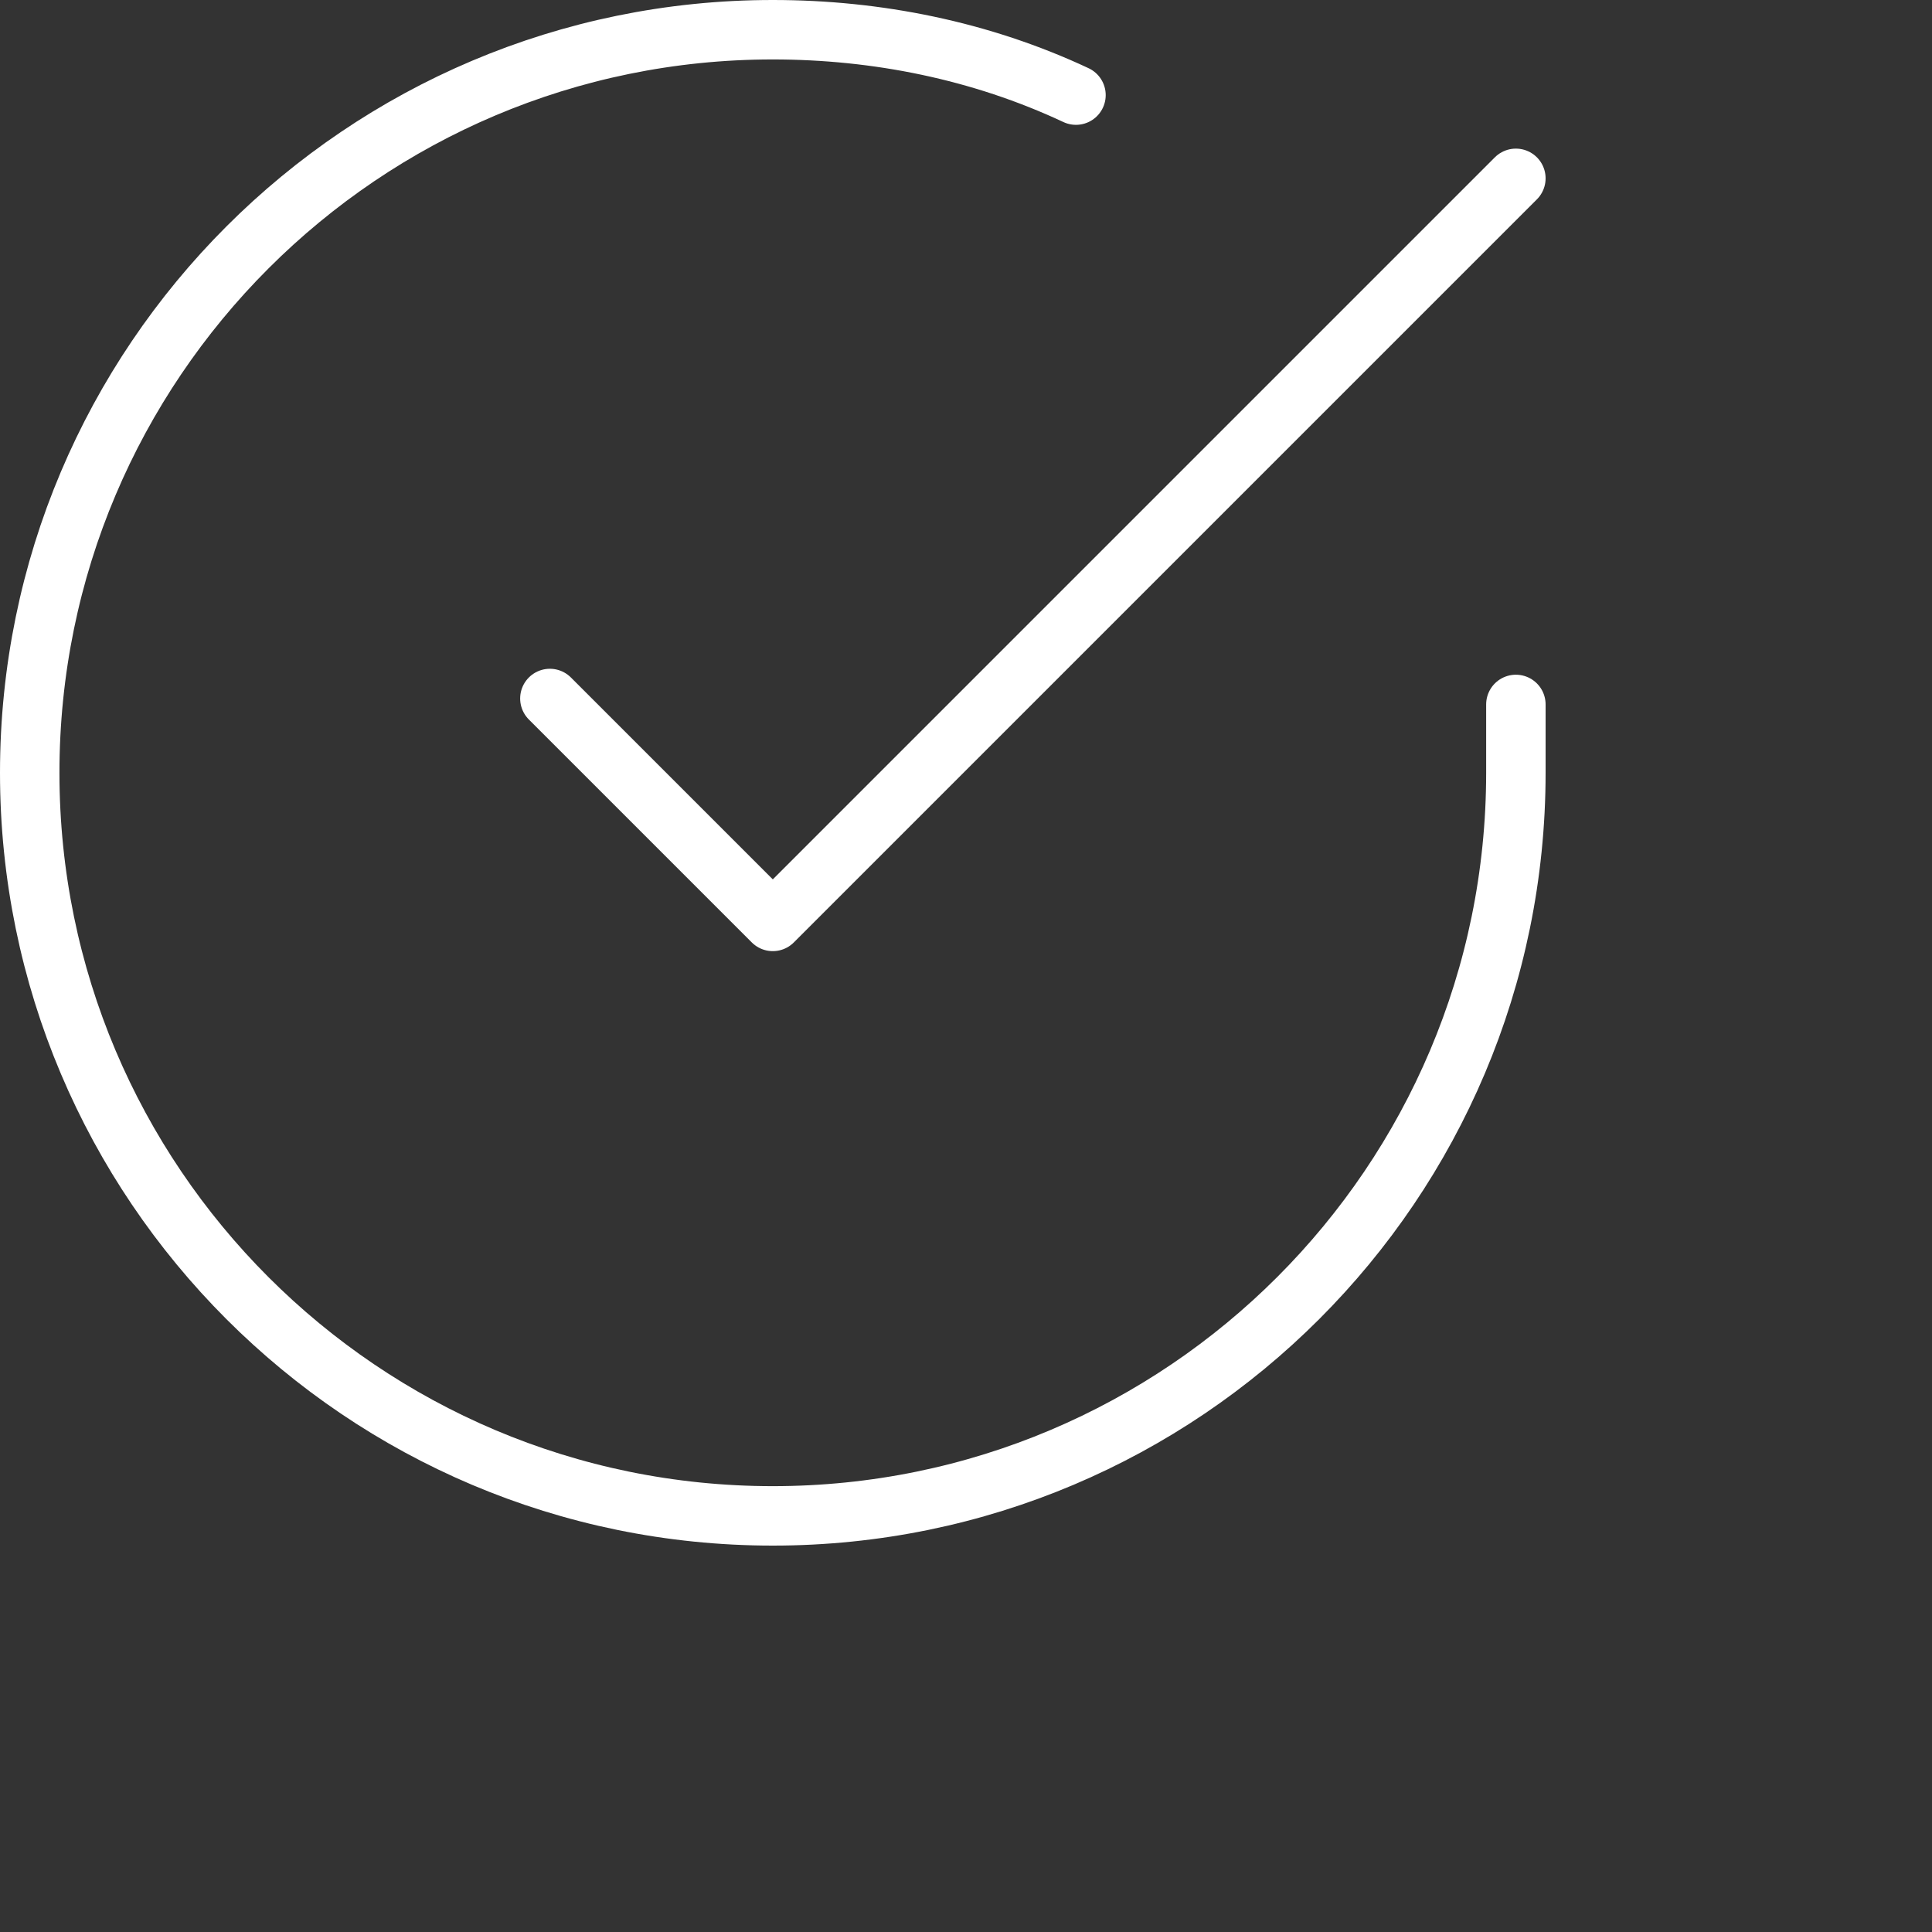
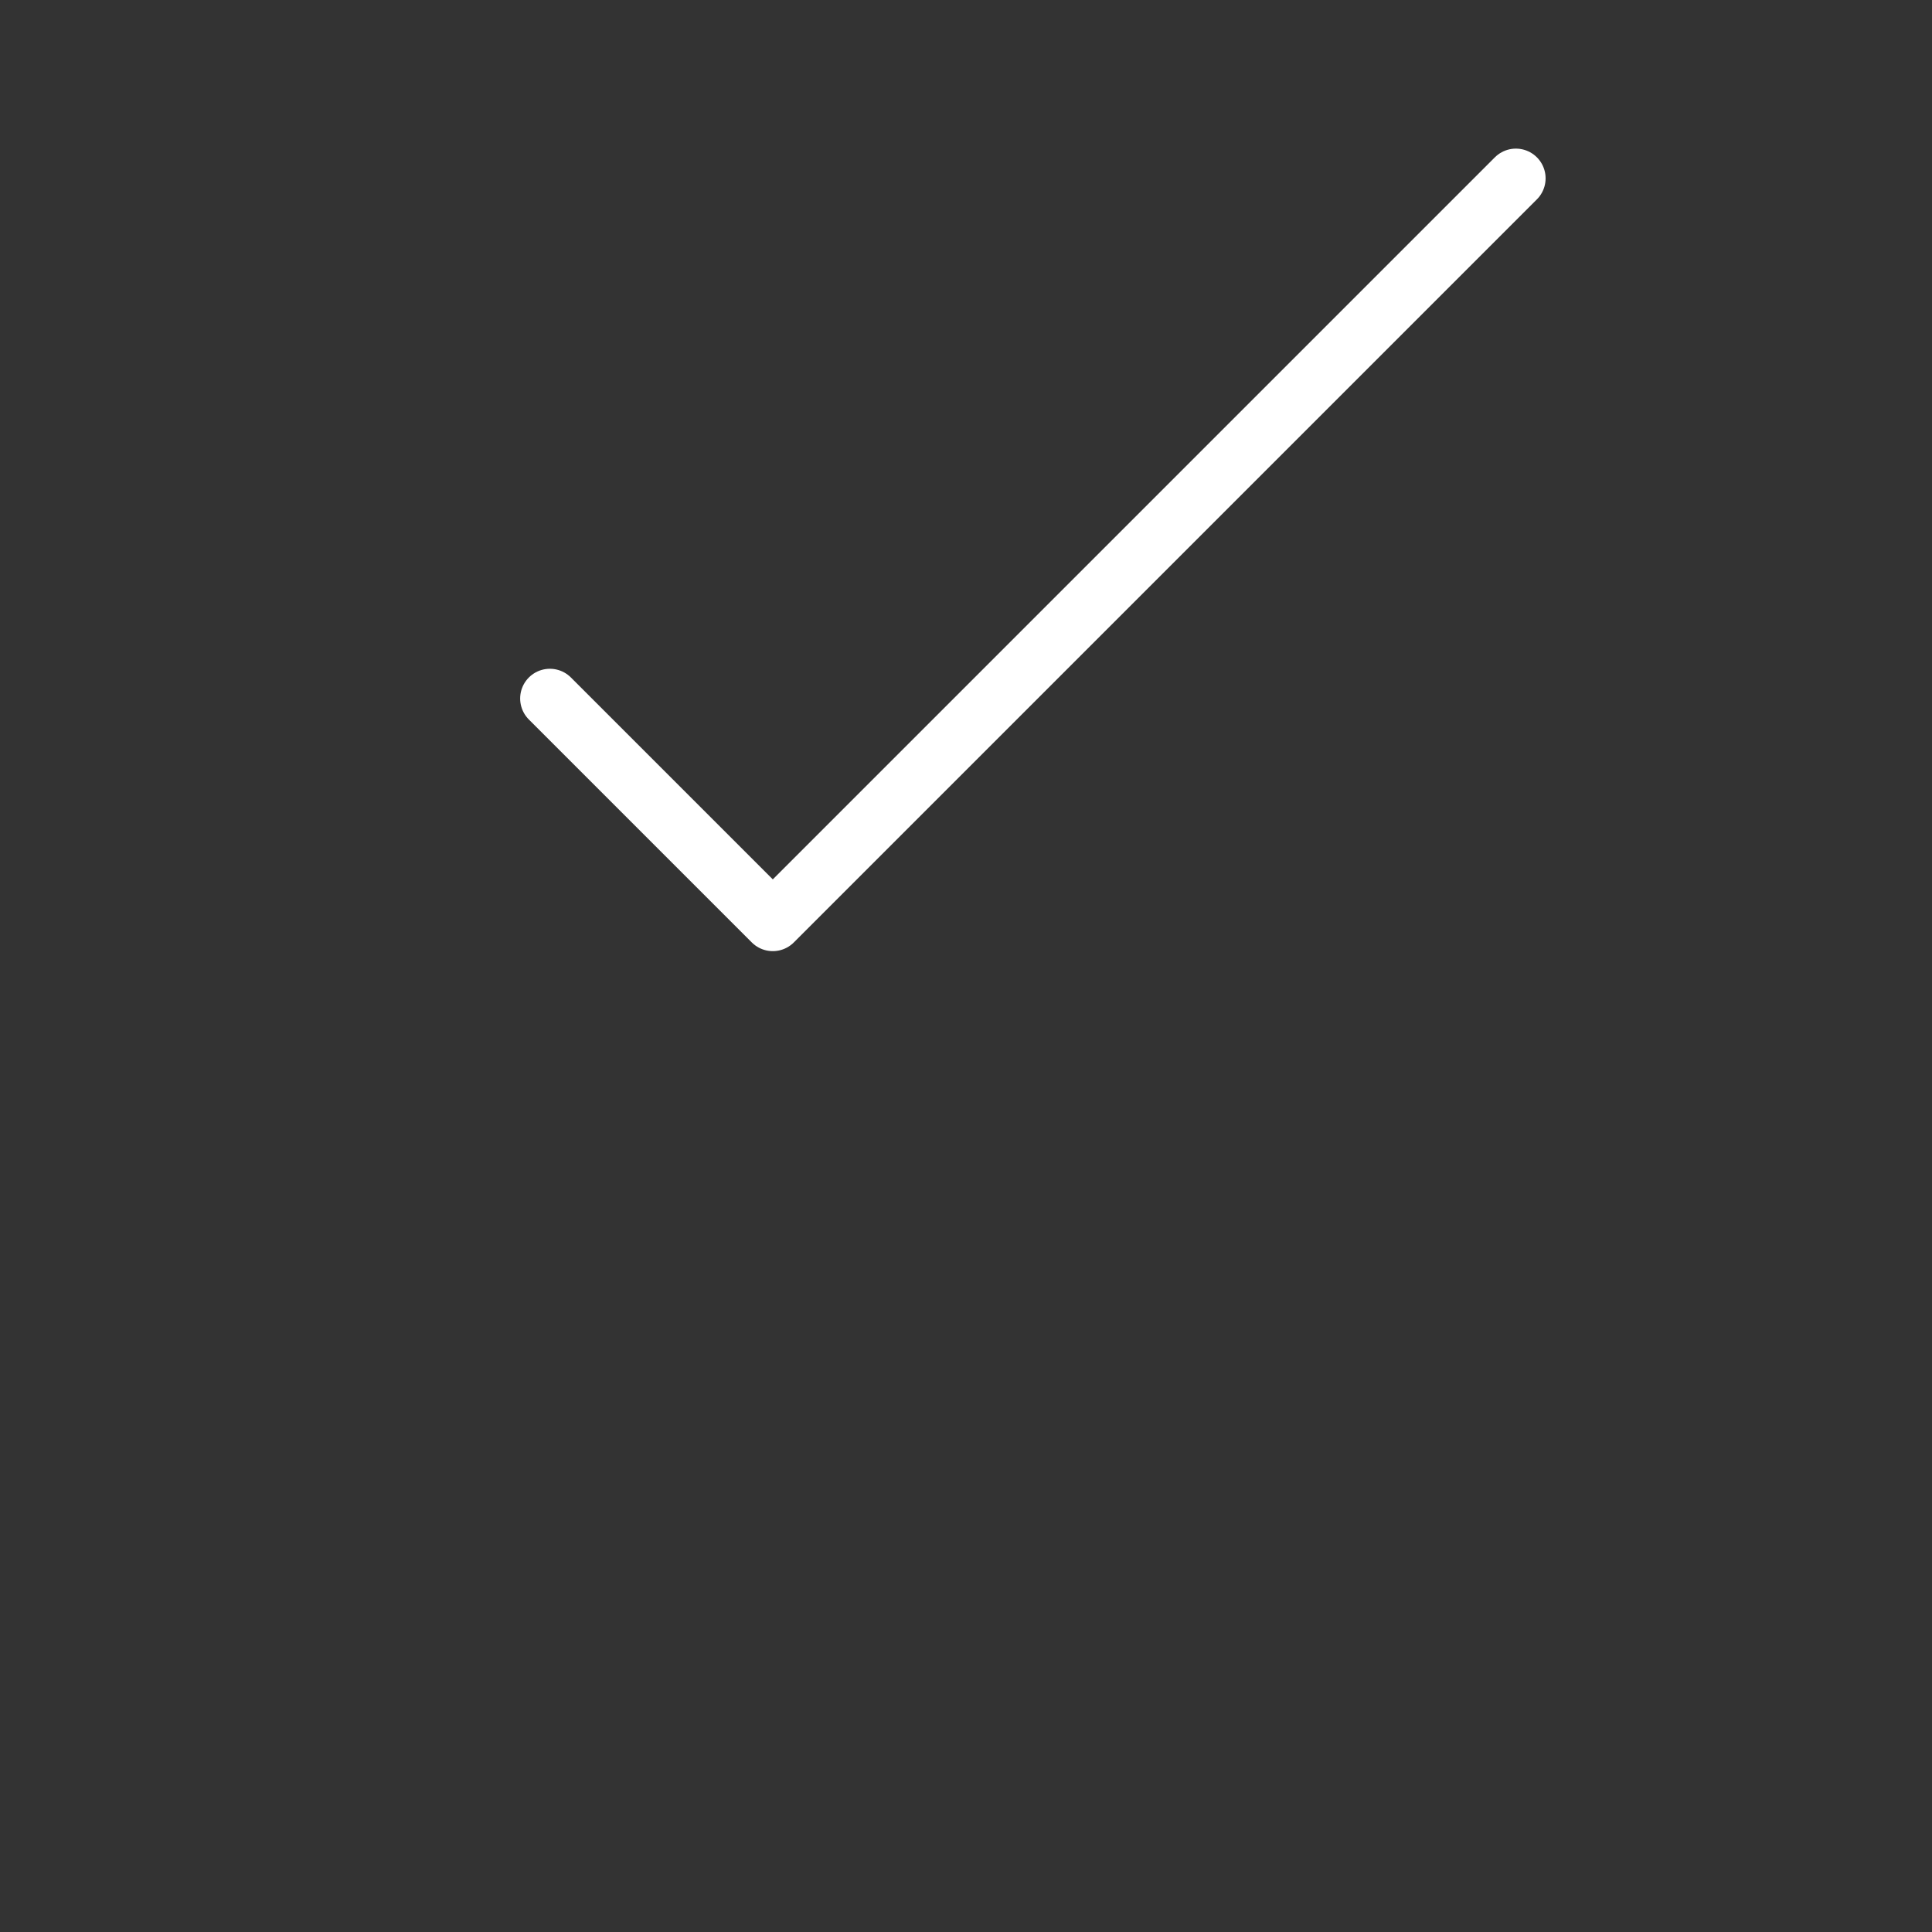
<svg xmlns="http://www.w3.org/2000/svg" version="1.1" id="Layer_1" x="0px" y="0px" width="65px" height="65px" viewBox="0 0 65 65" style="enable-background:new 0 0 65 65;" xml:space="preserve">
  <rect x="0" y="0" width="65" height="65" fill="#333333" stroke="none" />
  <style type="text/css">
	.st0{fill:none;stroke:#FFFFFF;stroke-width:2;stroke-linecap:round;stroke-linejoin:round;}
</style>
-   <path class="st0" d="M51,23.7V26c0,13.8-11.2,25-25,25C12.2,51,1,39.8,1,26C1,12.2,12.2,1,26,1c3.5,0,7,0.7,10.2,2.2" />
  <polyline class="st0" points="51,6 26,31 18.5,23.5 " />
</svg>